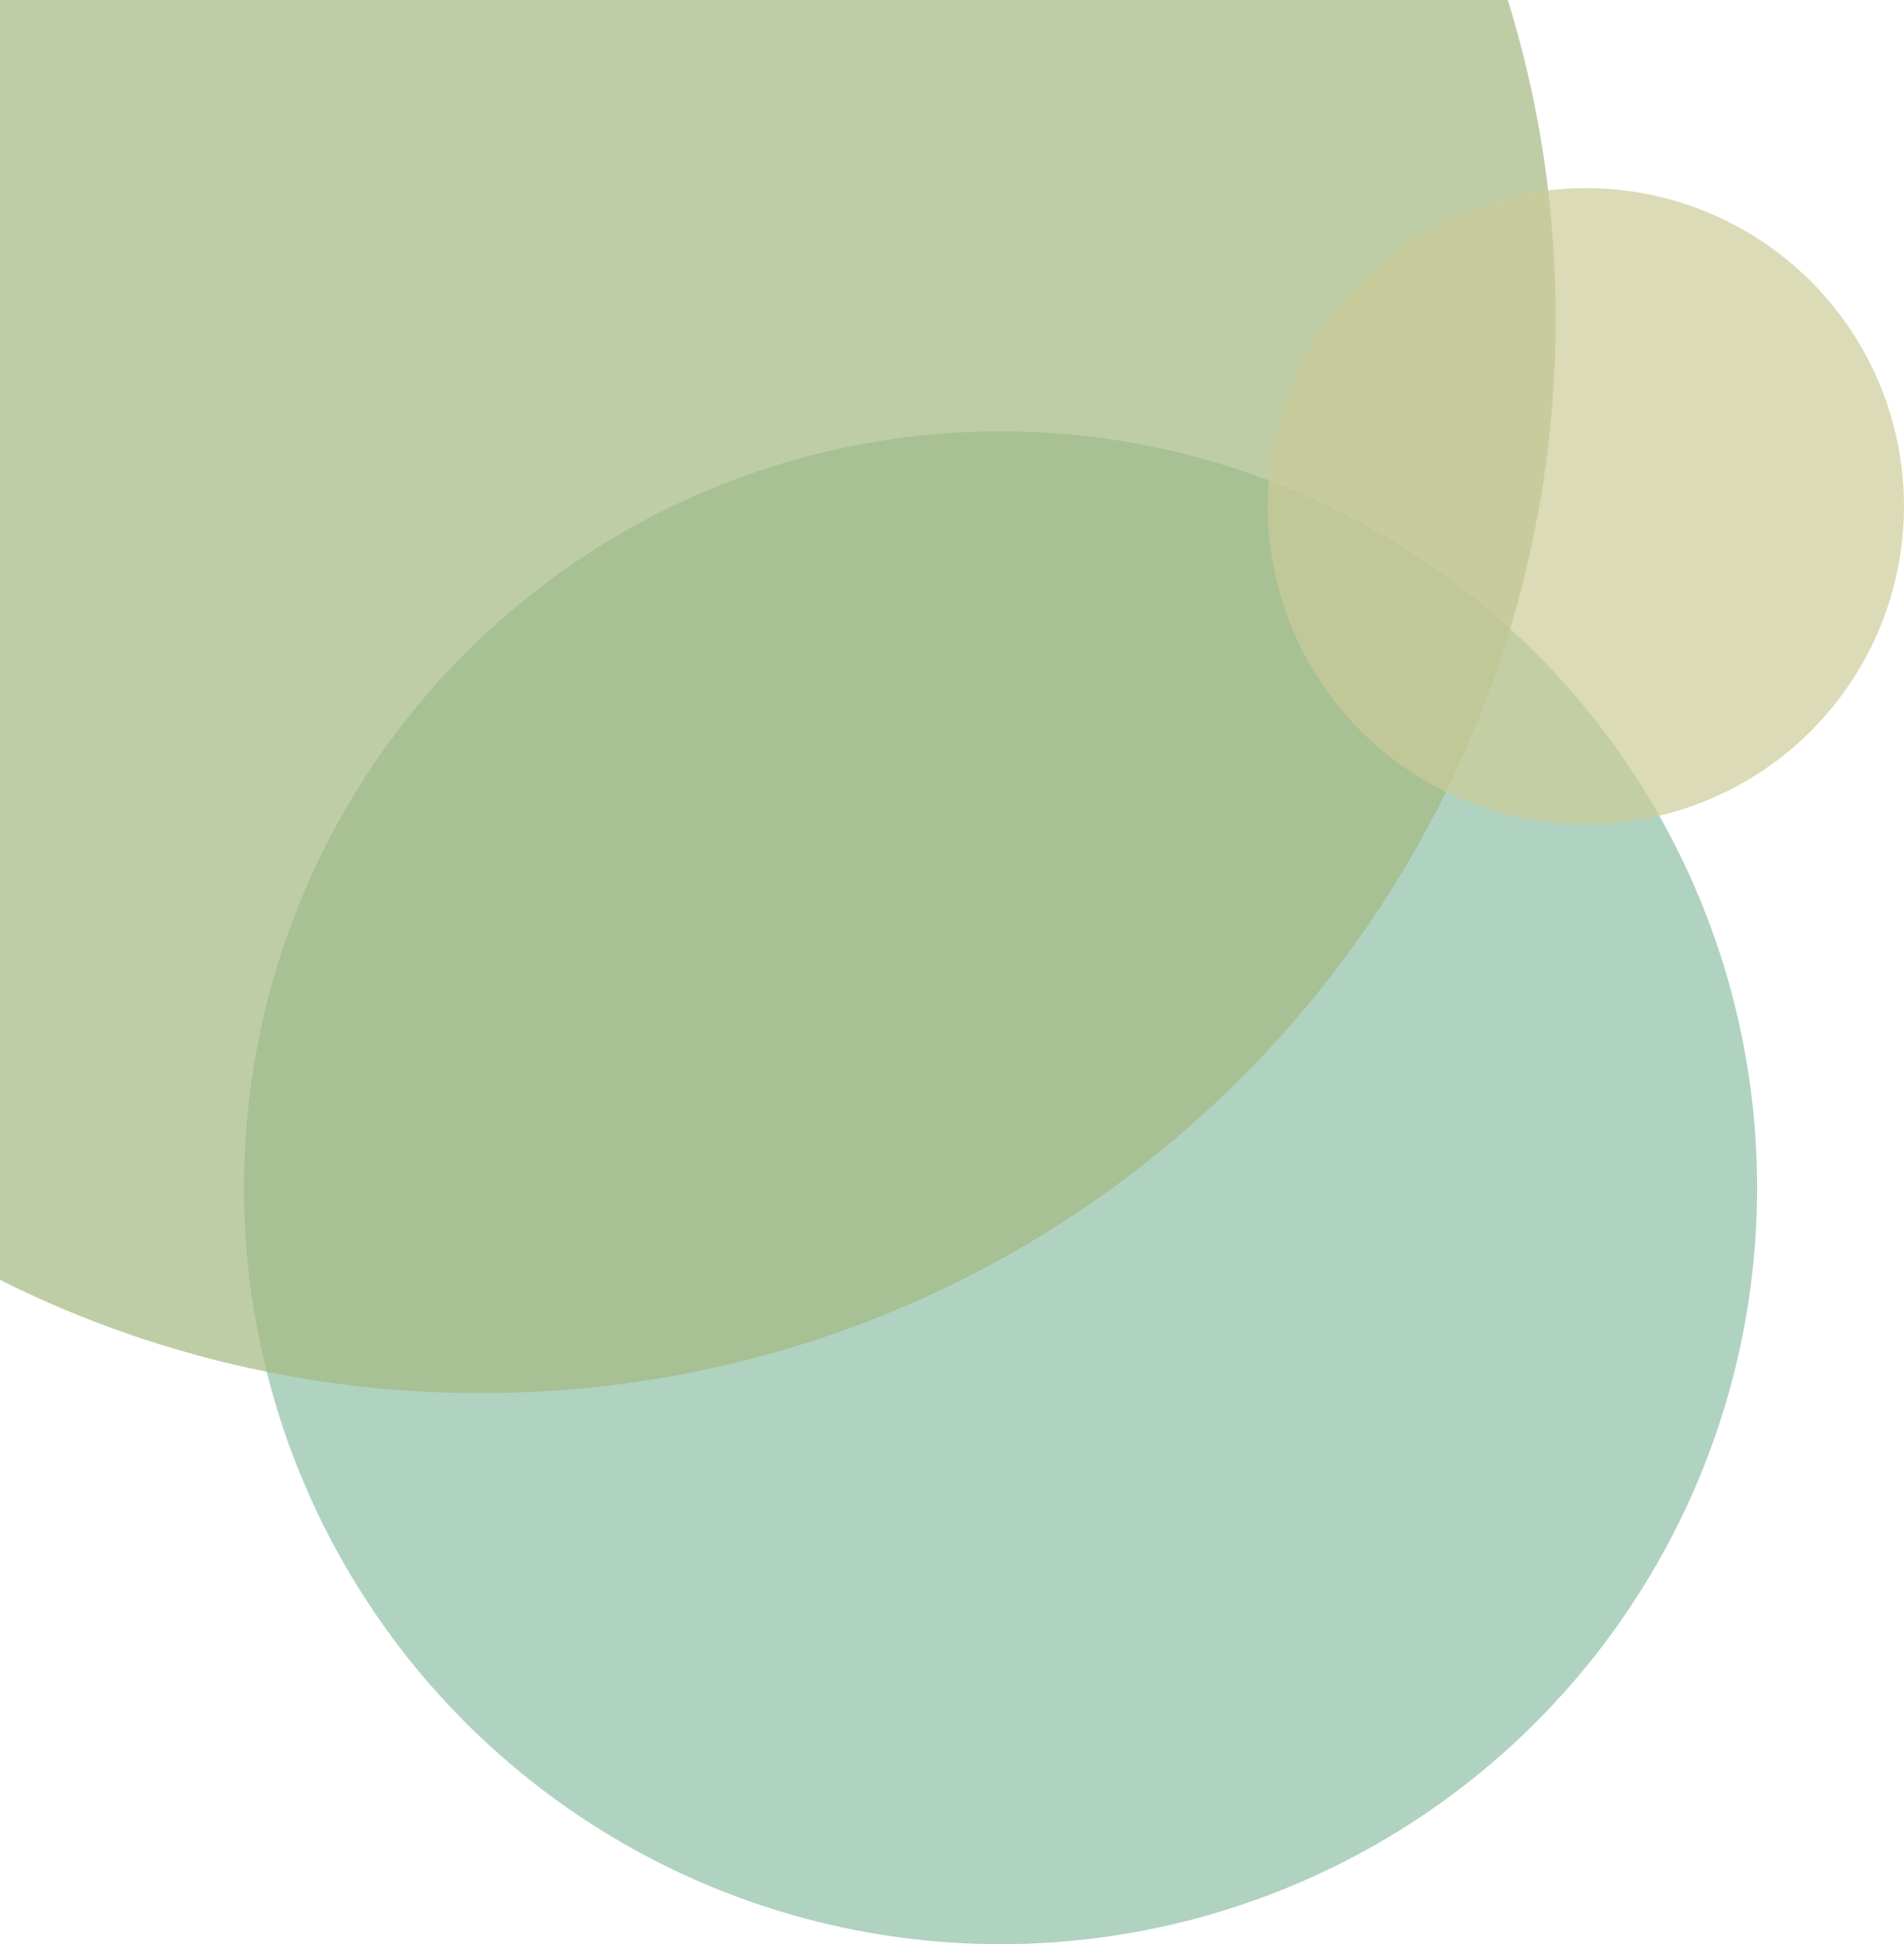
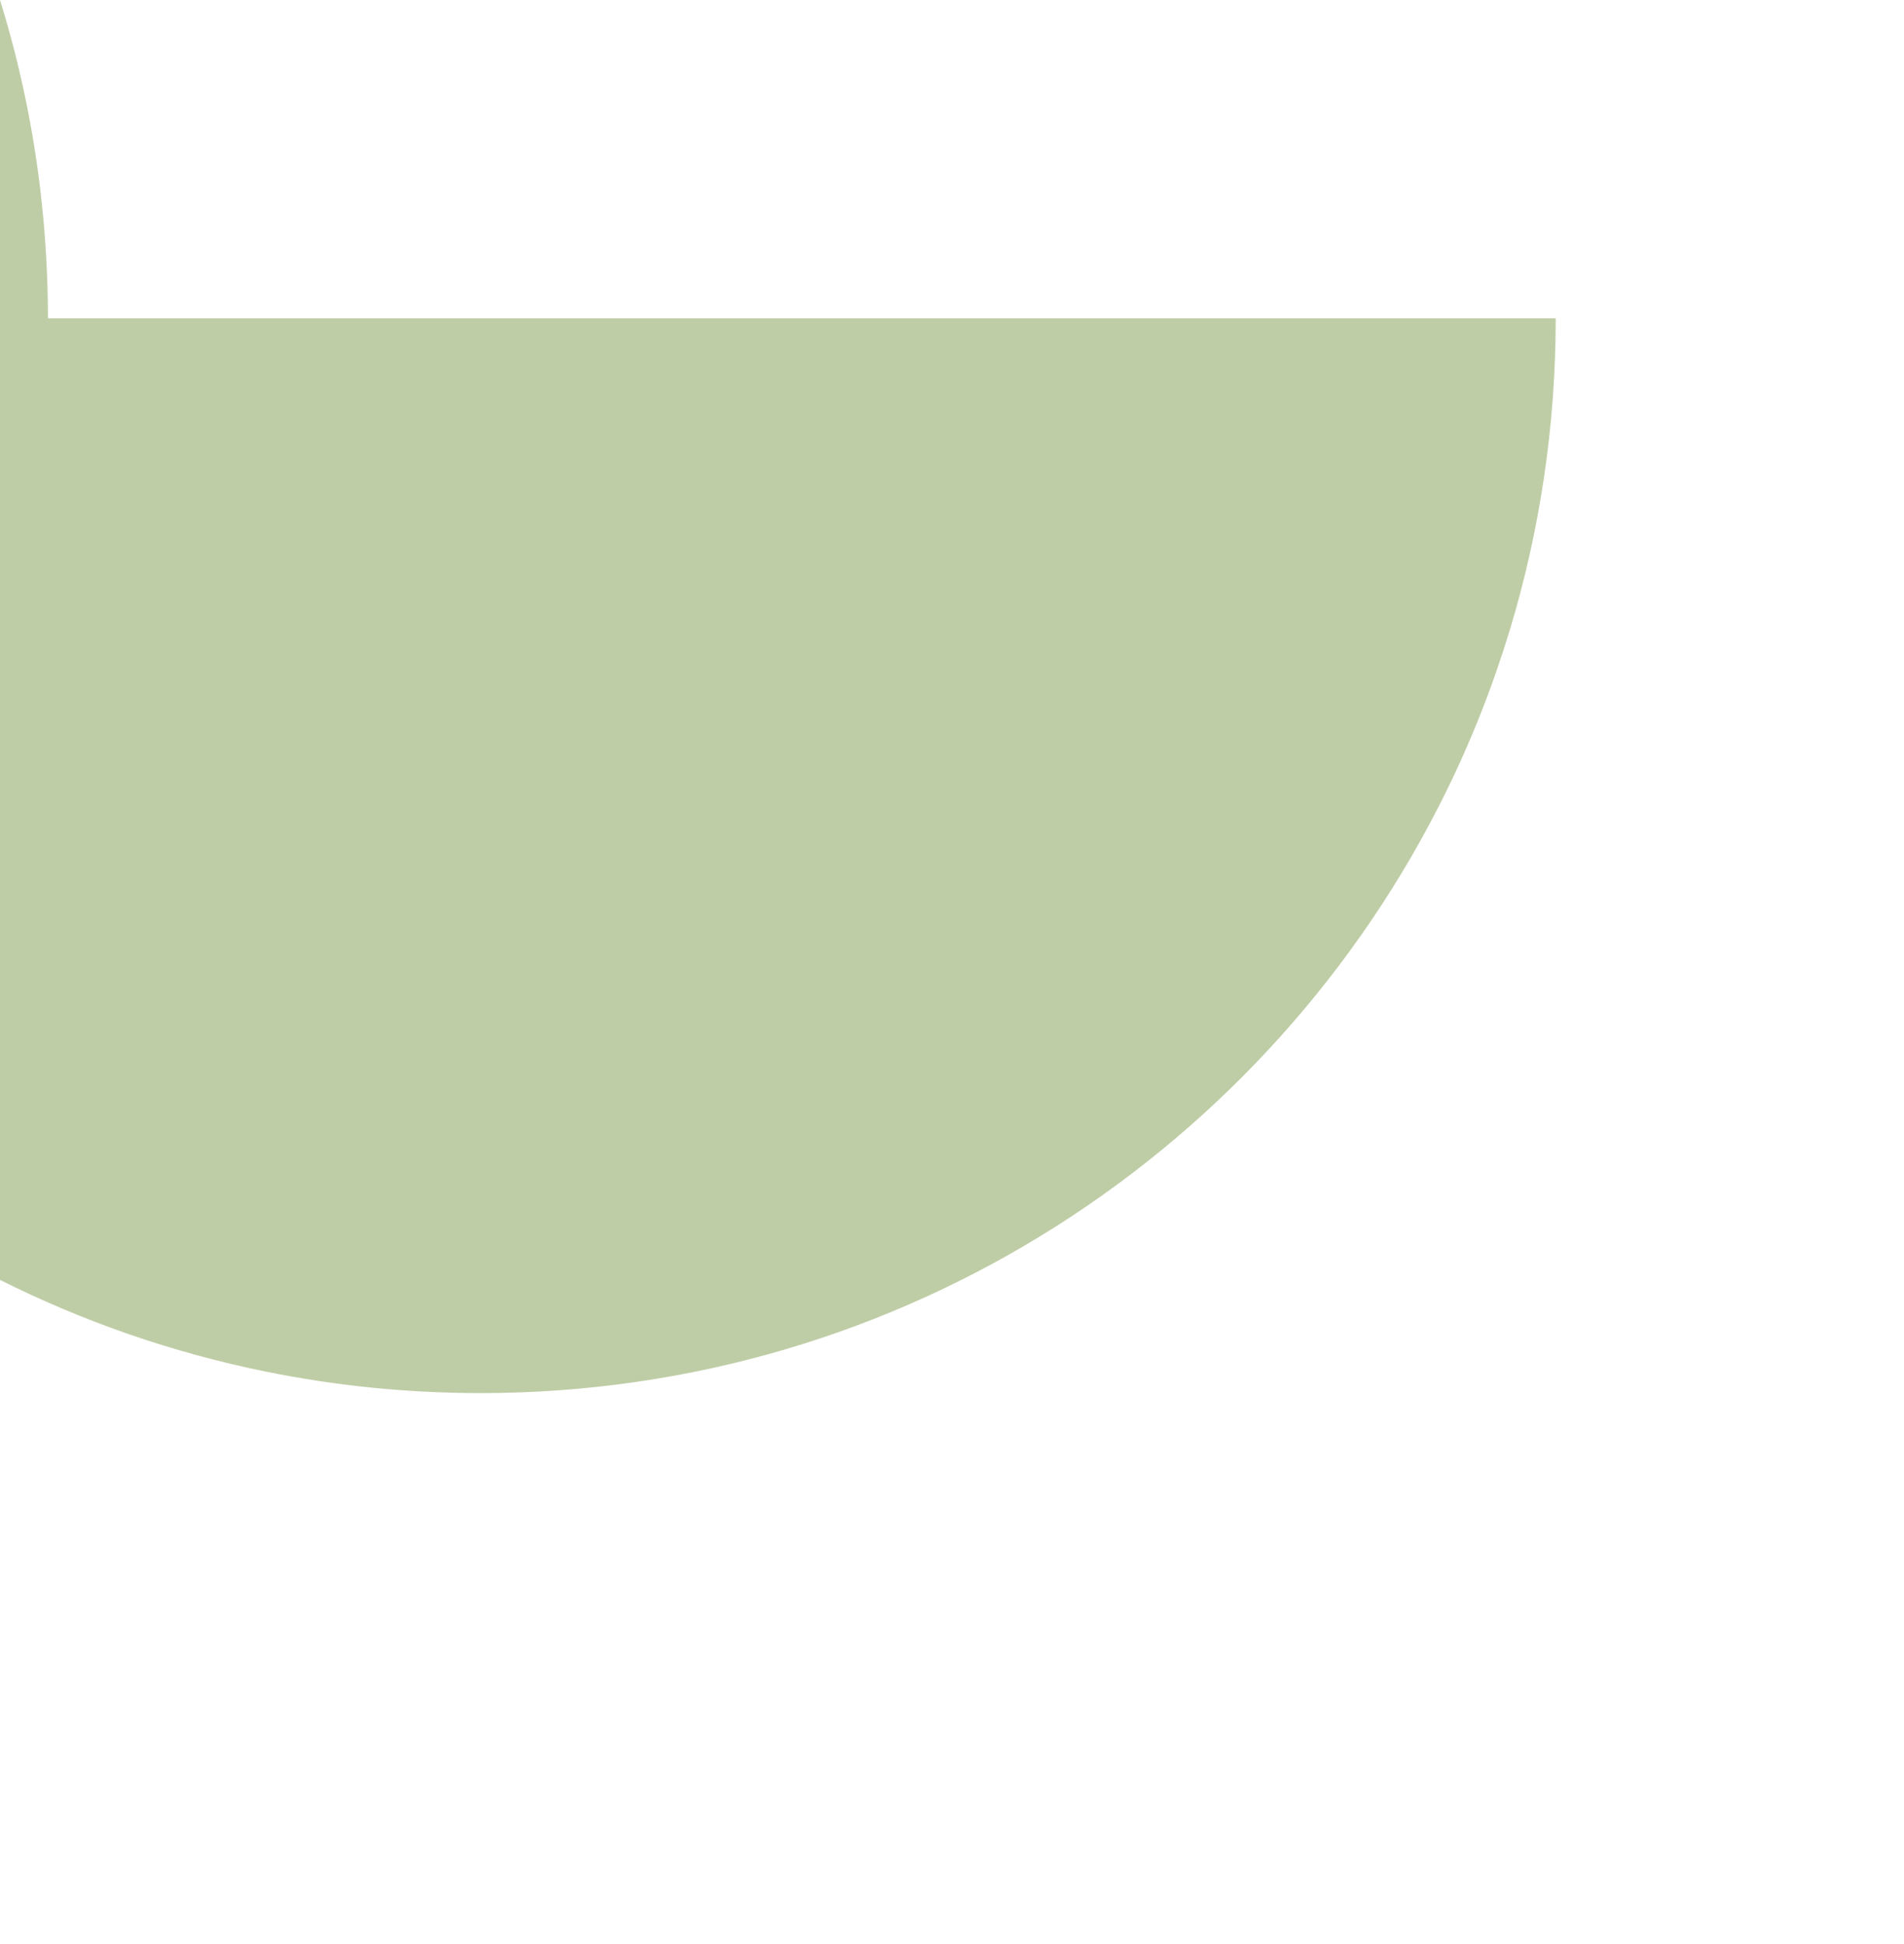
<svg xmlns="http://www.w3.org/2000/svg" id="Layer_2" viewBox="0 0 241.47 246.61">
  <defs>
    <style>      .cls-1 {        fill: #8fbfa7;      }      .cls-1, .cls-2, .cls-3 {        opacity: .7;      }      .cls-2 {        fill: #cc9;      }      .cls-3 {        fill: #a5b881;      }    </style>
  </defs>
  <g id="Layer_1-2" data-name="Layer_1">
    <g>
-       <circle class="cls-1" cx="126.89" cy="150.66" r="95.95" />
-       <path class="cls-3" d="M197.3,40.38c0,13.68-2.02,26.9-5.77,39.36-2.16,7.17-4.89,14.1-8.15,20.72-22.21,45.16-68.68,76.25-122.41,76.25-9.31,0-18.4-.93-27.18-2.71-11.9-2.41-23.24-6.36-33.79-11.65V0h191.22c2.41,7.77,4.14,15.84,5.12,24.14.63,5.33.96,10.74.96,16.24Z" />
-       <circle class="cls-2" cx="201.12" cy="64.21" r="40.35" />
+       <path class="cls-3" d="M197.3,40.38c0,13.68-2.02,26.9-5.77,39.36-2.16,7.17-4.89,14.1-8.15,20.72-22.21,45.16-68.68,76.25-122.41,76.25-9.31,0-18.4-.93-27.18-2.71-11.9-2.41-23.24-6.36-33.79-11.65V0c2.41,7.77,4.14,15.84,5.12,24.14.63,5.33.96,10.74.96,16.24Z" />
    </g>
  </g>
</svg>